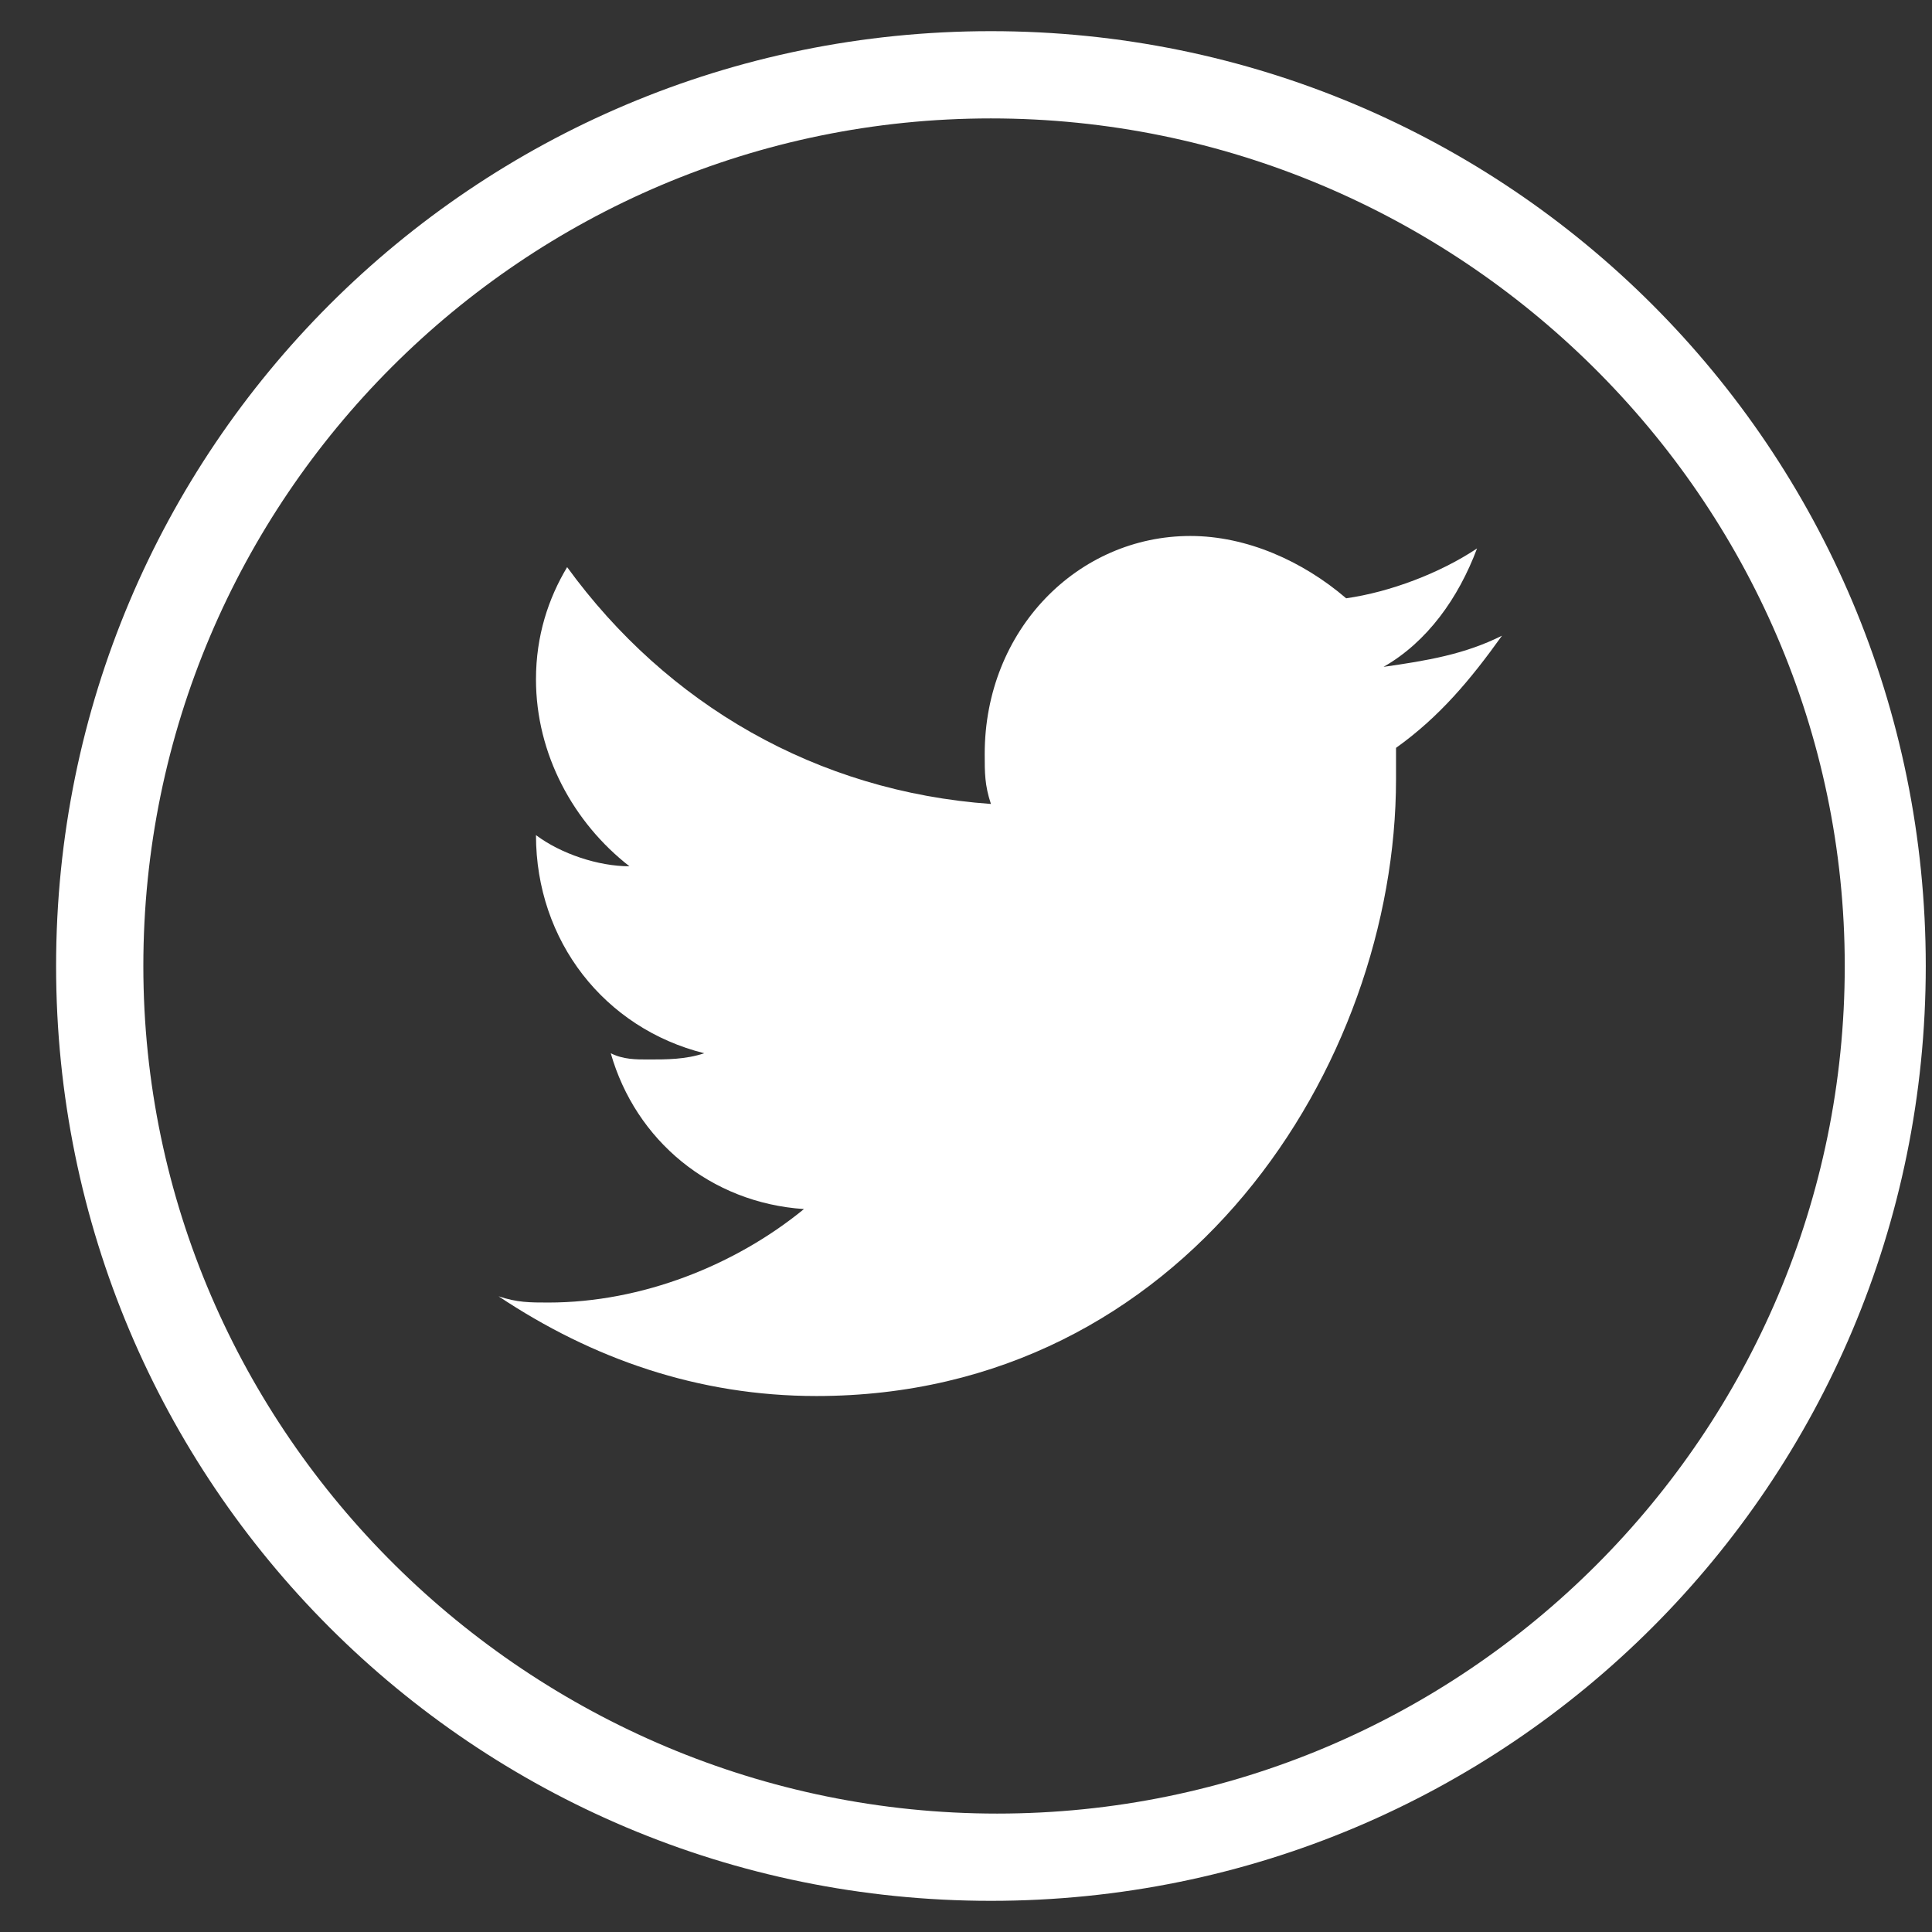
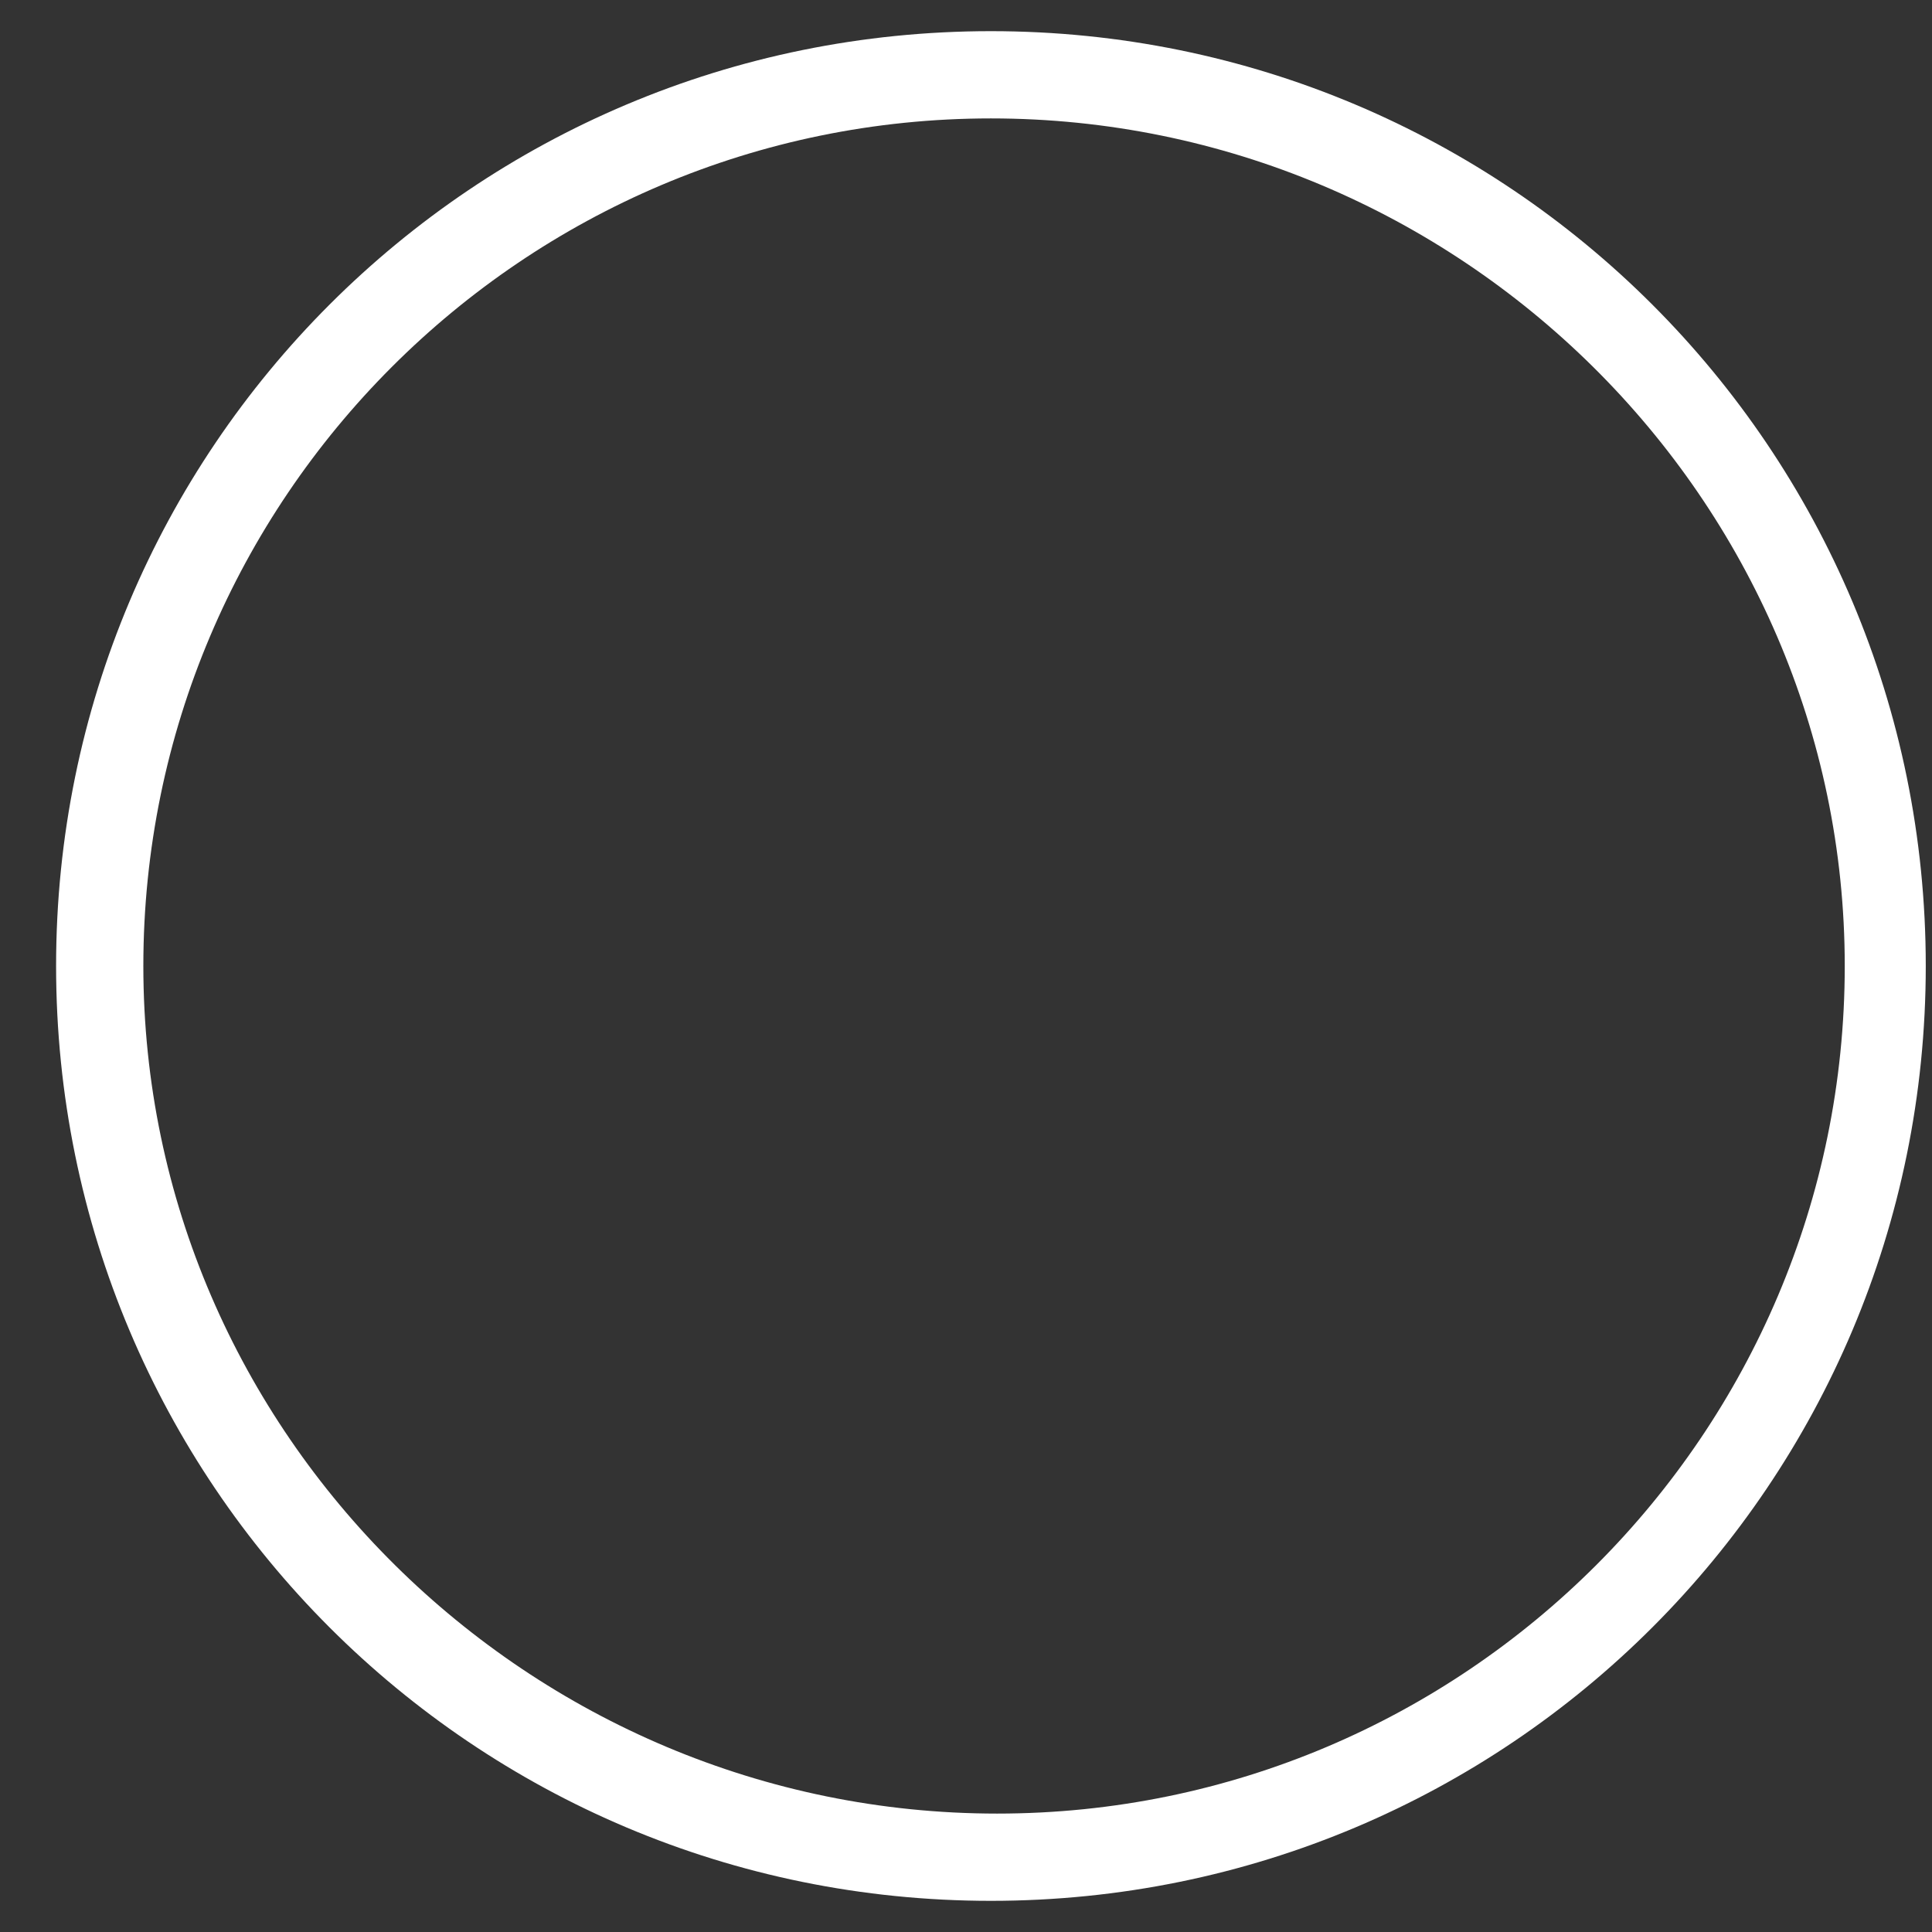
<svg xmlns="http://www.w3.org/2000/svg" version="1.1" id="Livello_1" x="0px" y="0px" viewBox="0 0 31 31" style="enable-background:new 0 0 31 31;" xml:space="preserve">
  <rect x="0" y="0" width="31" height="31" fill="#333333" stroke="none" />
  <style type="text/css">
	.st0{opacity:1;}
	.st1{fill:#FFFFFF;}
</style>
  <g class="st0">
-     <path class="st1" d="M22.4,12.5c0-0.2,0-0.3,0-0.5c0.7-0.5,1.2-1.1,1.7-1.8c-0.6,0.3-1.2,0.4-1.9,0.5c0.7-0.4,1.2-1.1,1.5-1.9   c-0.6,0.4-1.4,0.7-2.1,0.8c-0.7-0.6-1.6-1-2.5-1c-1.8,0-3.3,1.5-3.3,3.5c0,0.3,0,0.5,0.1,0.8c-2.8-0.2-5.2-1.6-6.8-3.8   c-0.3,0.5-0.5,1.1-0.5,1.8c0,1.2,0.6,2.3,1.5,3c-0.5,0-1.1-0.2-1.5-0.5l0,0c0,1.7,1.1,3.1,2.7,3.5C11,17,10.7,17,10.4,17   c-0.2,0-0.4,0-0.6-0.1c0.4,1.4,1.6,2.4,3.1,2.5c-1.1,0.9-2.6,1.5-4.1,1.5c-0.3,0-0.5,0-0.8-0.1c1.5,1,3.2,1.6,5.1,1.6   C19,22.4,22.4,17.1,22.4,12.5L22.4,12.5z" />
    <path class="st1" d="M30.9,15.5c0-8.3-6.7-15-15-15s-15,6.7-15,15s6.7,15,15,15S30.9,23.8,30.9,15.5L30.9,15.5z M2.3,15.5   C2.3,8,8.4,1.9,15.9,1.9S29.6,8,29.6,15.5S23.5,29.1,16,29.1S2.3,23,2.3,15.5L2.3,15.5z" />
  </g>
</svg>